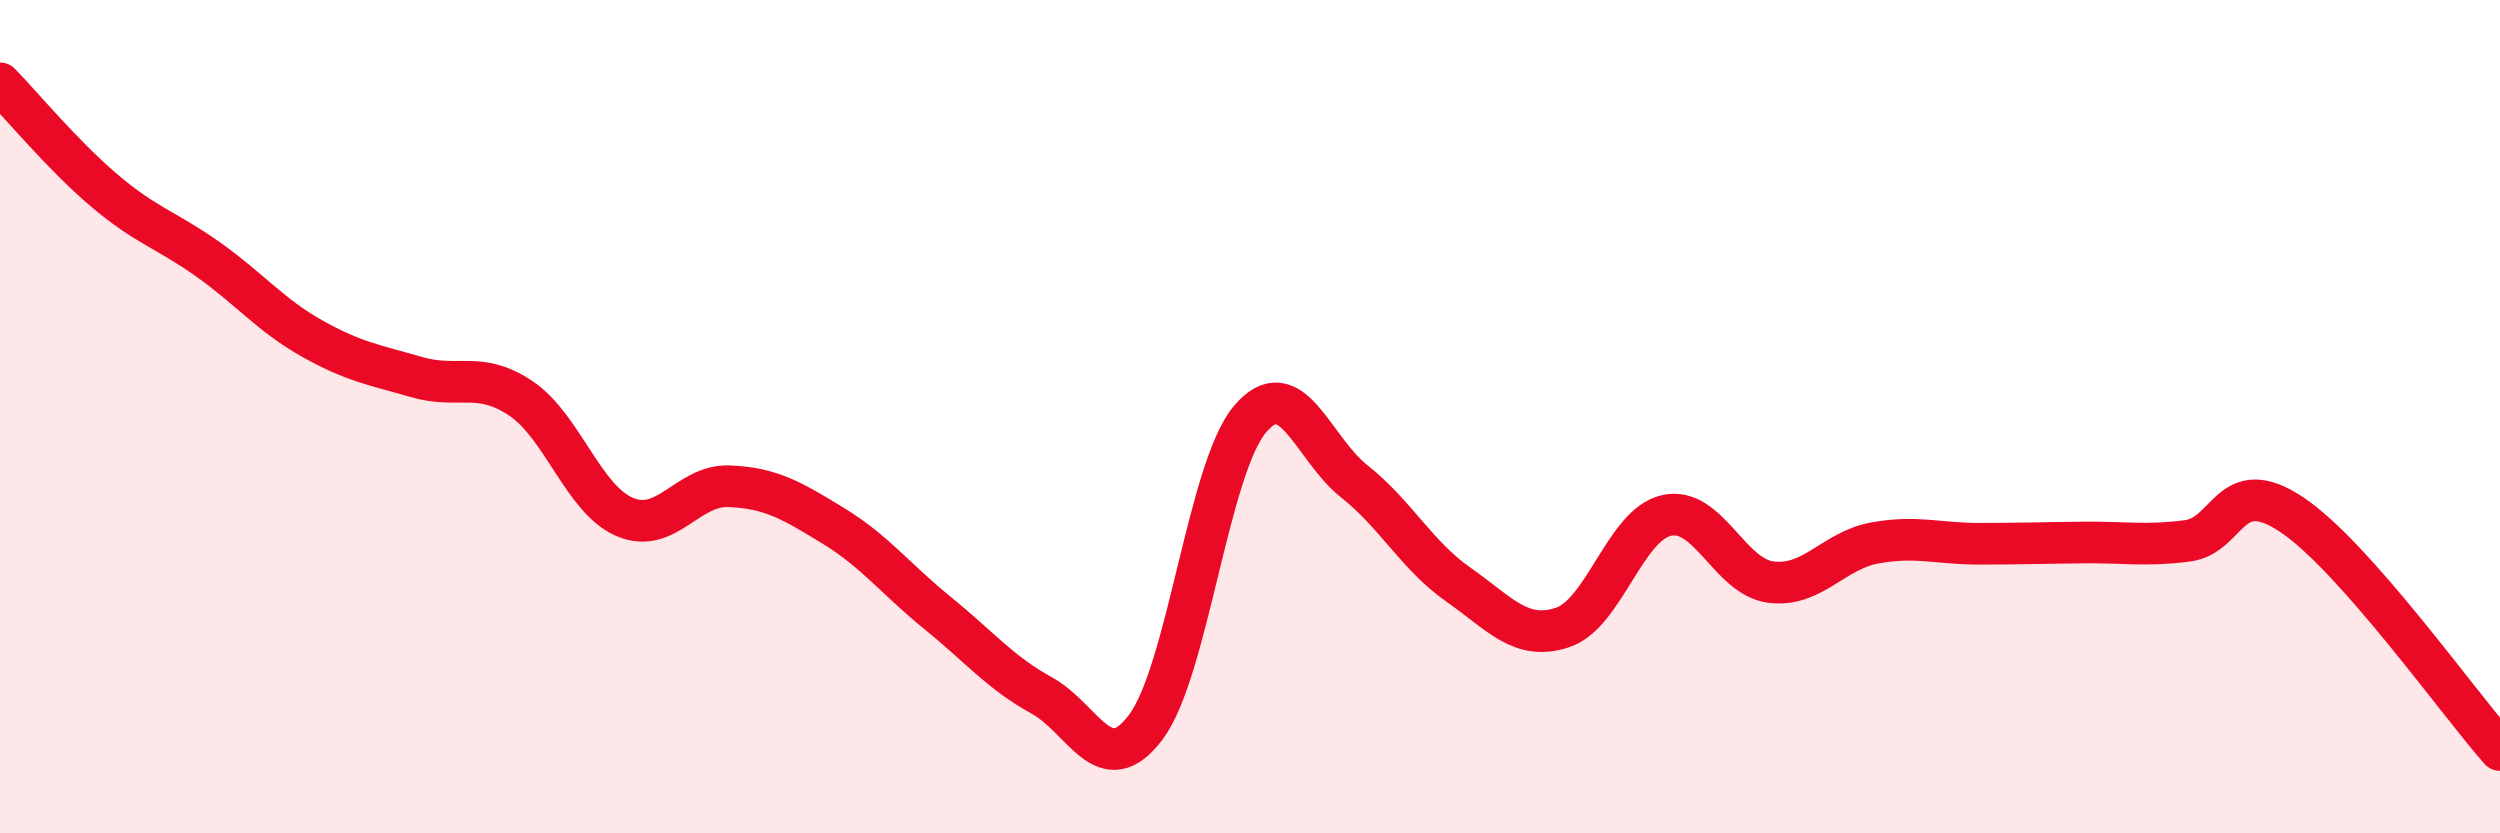
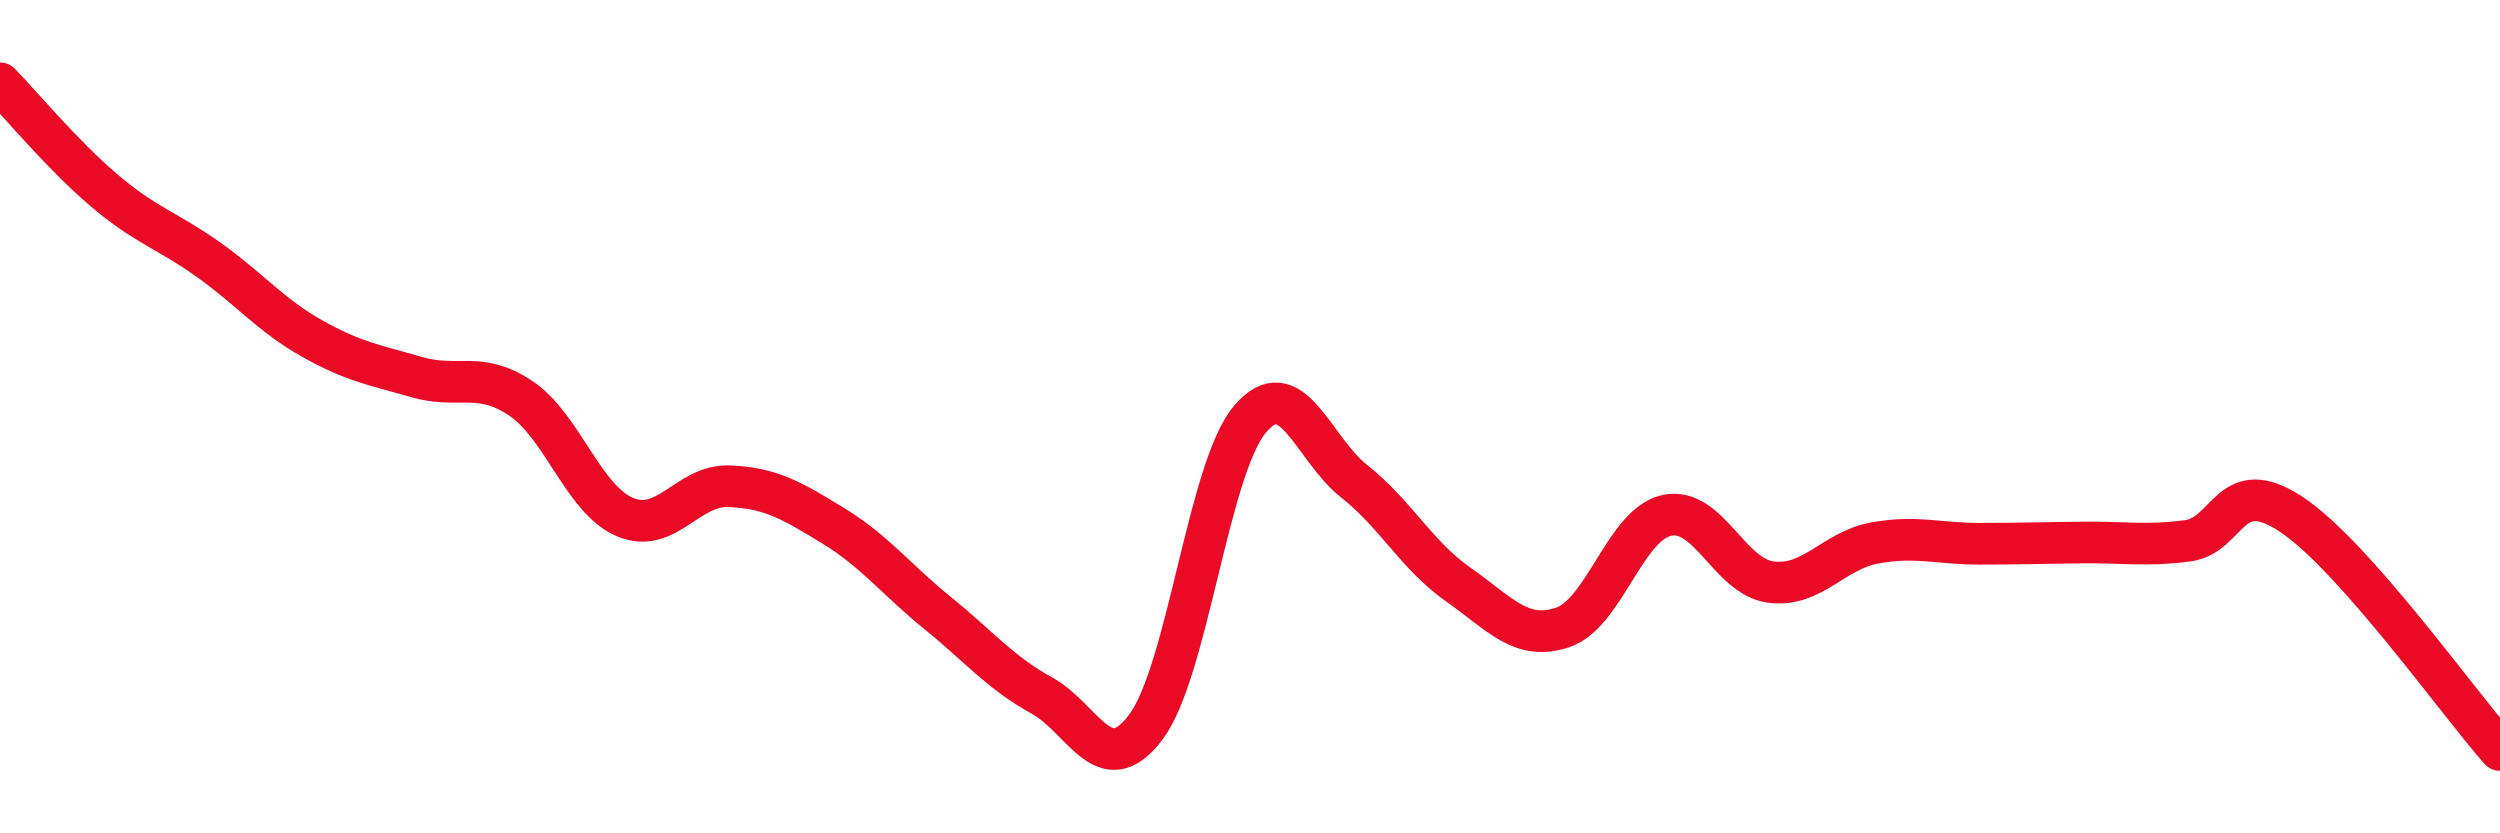
<svg xmlns="http://www.w3.org/2000/svg" width="60" height="20" viewBox="0 0 60 20">
-   <path d="M 0,2 C 0.5,2.51 1.5,3.72 2.5,4.57 C 3.5,5.42 4,5.52 5,6.23 C 6,6.94 6.5,7.57 7.5,8.13 C 8.5,8.69 9,8.76 10,9.05 C 11,9.34 11.5,8.89 12.5,9.56 C 13.5,10.23 14,11.99 15,12.41 C 16,12.83 16.5,11.63 17.5,11.67 C 18.5,11.71 19,12.01 20,12.62 C 21,13.23 21.5,13.9 22.5,14.71 C 23.5,15.52 24,16.14 25,16.69 C 26,17.24 26.5,18.78 27.5,17.45 C 28.5,16.12 29,11.24 30,10.06 C 31,8.88 31.5,10.76 32.5,11.55 C 33.5,12.34 34,13.33 35,14.03 C 36,14.73 36.5,15.39 37.5,15.06 C 38.5,14.73 39,12.59 40,12.37 C 41,12.15 41.5,13.84 42.5,13.97 C 43.5,14.1 44,13.21 45,13.03 C 46,12.85 46.5,13.05 47.5,13.05 C 48.5,13.05 49,13.03 50,13.02 C 51,13.01 51.5,13.11 52.5,12.98 C 53.5,12.85 53.5,11.35 55,12.35 C 56.5,13.35 59,16.87 60,18L60 20L0 20Z" fill="#EB0A25" opacity="0.1" stroke-linecap="round" stroke-linejoin="round" />
  <path d="M 0,2 C 0.5,2.51 1.5,3.72 2.5,4.57 C 3.5,5.42 4,5.52 5,6.23 C 6,6.94 6.5,7.57 7.5,8.13 C 8.5,8.69 9,8.76 10,9.05 C 11,9.34 11.5,8.89 12.5,9.56 C 13.5,10.23 14,11.99 15,12.41 C 16,12.83 16.5,11.63 17.5,11.67 C 18.5,11.71 19,12.01 20,12.62 C 21,13.23 21.5,13.9 22.5,14.71 C 23.5,15.52 24,16.14 25,16.69 C 26,17.24 26.5,18.78 27.5,17.45 C 28.5,16.12 29,11.24 30,10.06 C 31,8.88 31.5,10.76 32.5,11.55 C 33.5,12.34 34,13.33 35,14.03 C 36,14.73 36.5,15.39 37.5,15.06 C 38.5,14.73 39,12.59 40,12.37 C 41,12.15 41.5,13.84 42.5,13.97 C 43.5,14.1 44,13.21 45,13.03 C 46,12.85 46.5,13.05 47.5,13.05 C 48.5,13.05 49,13.03 50,13.02 C 51,13.01 51.5,13.11 52.5,12.98 C 53.5,12.85 53.5,11.35 55,12.35 C 56.5,13.35 59,16.87 60,18" stroke="#EB0A25" stroke-width="1" fill="none" stroke-linecap="round" stroke-linejoin="round" />
</svg>